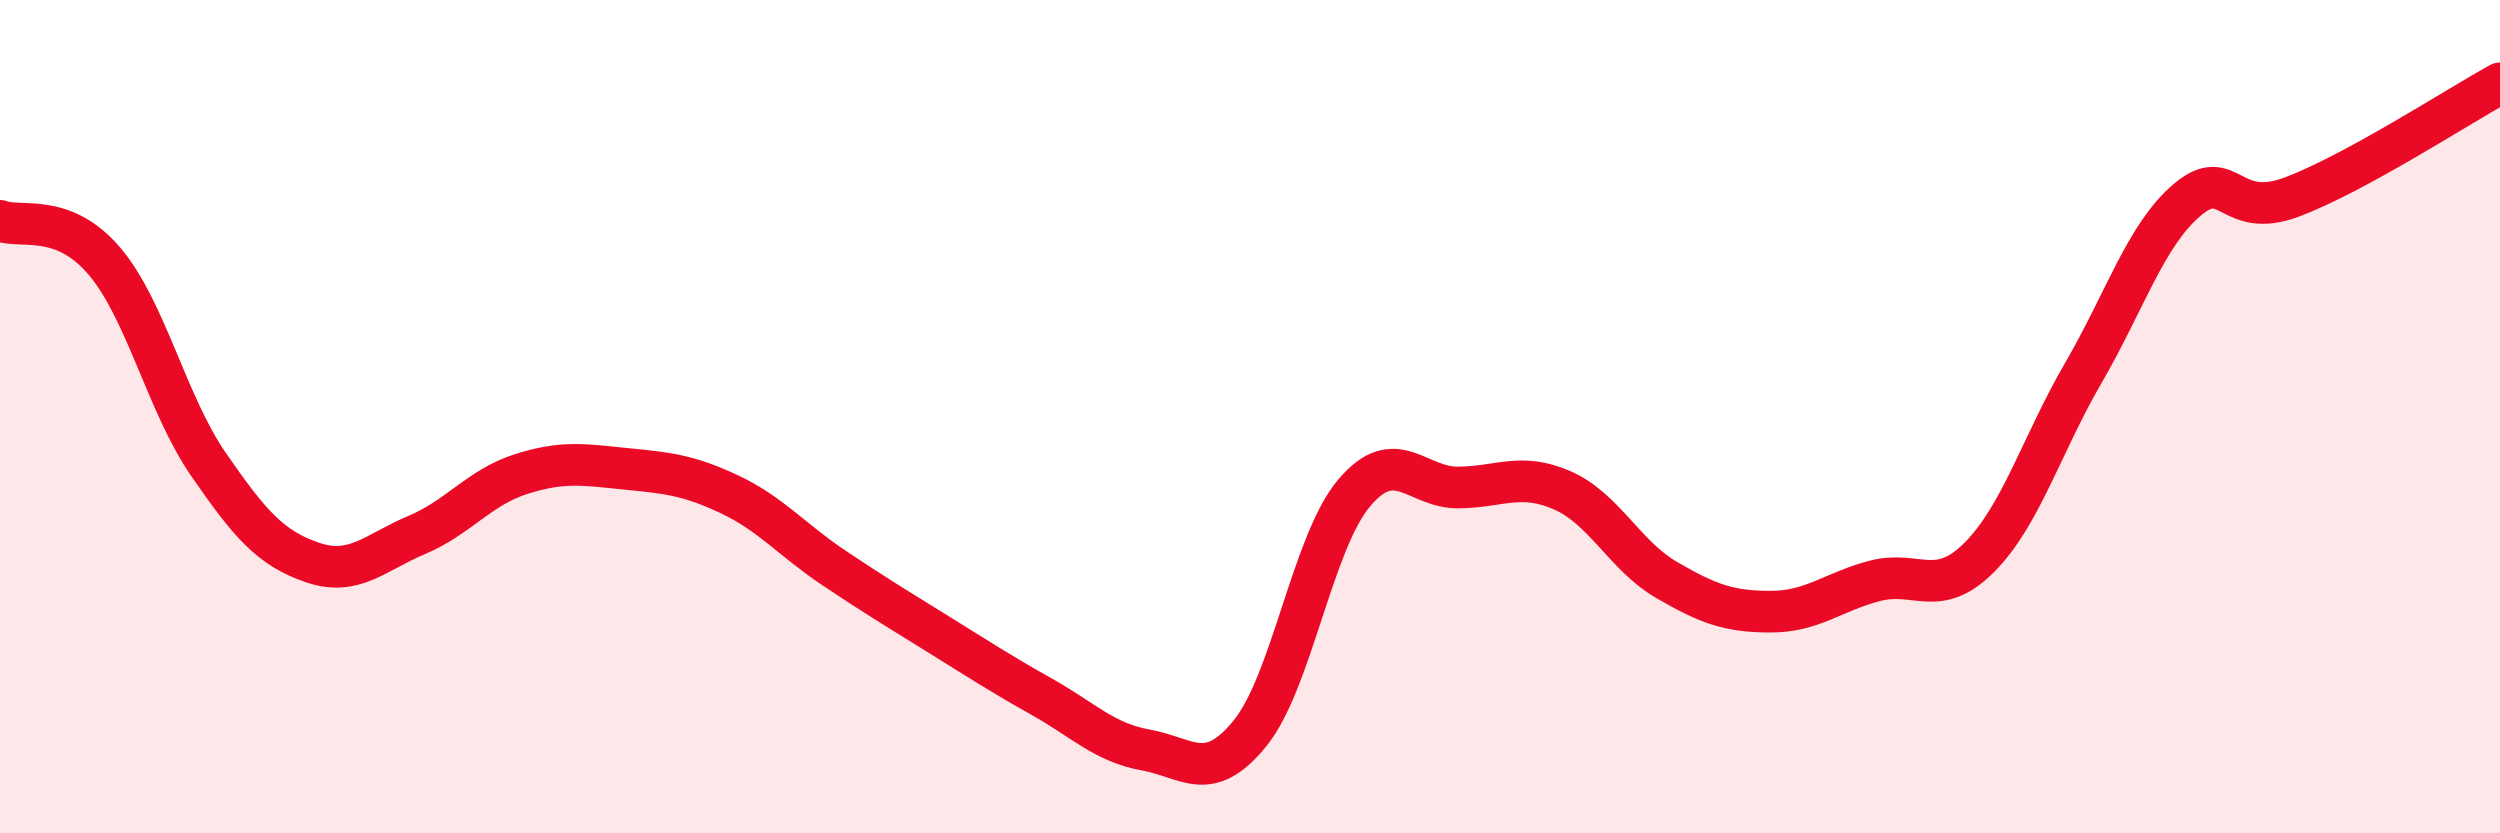
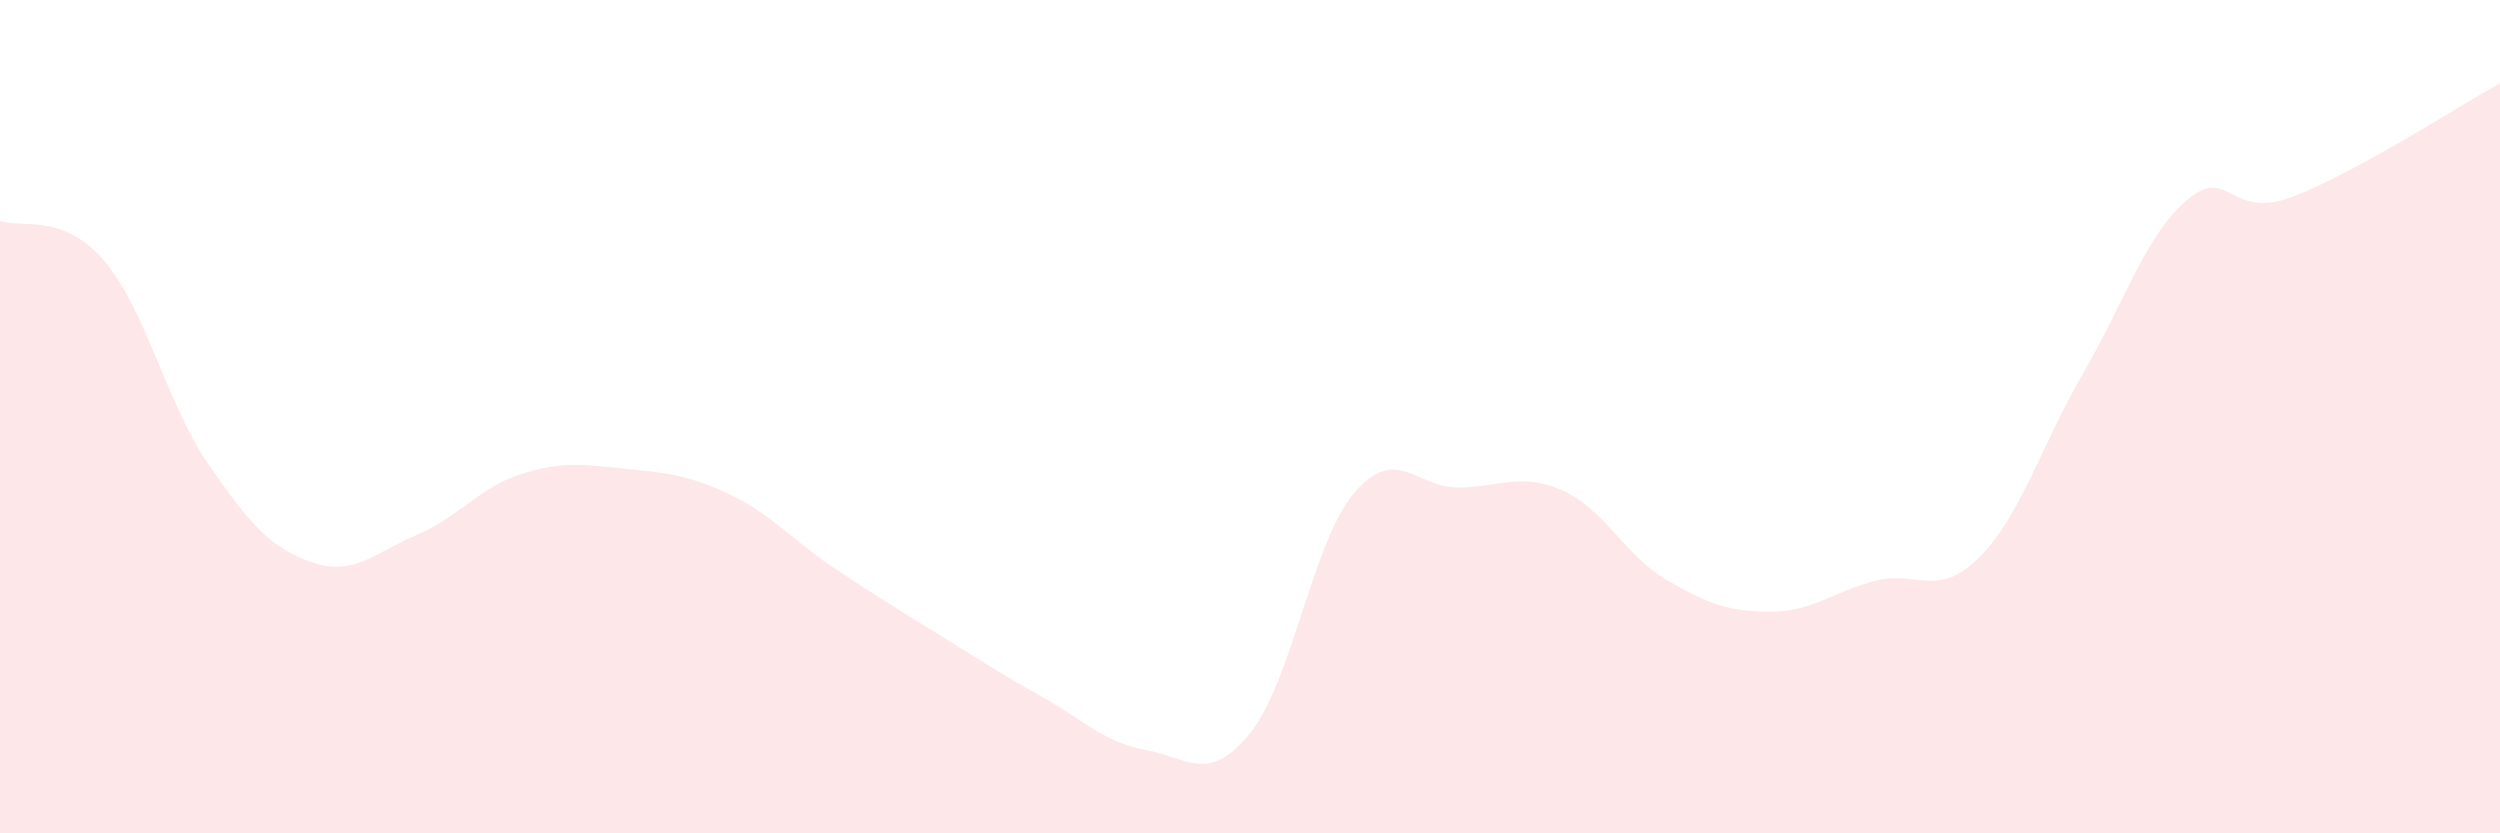
<svg xmlns="http://www.w3.org/2000/svg" width="60" height="20" viewBox="0 0 60 20">
  <path d="M 0,5.3 C 0.5,5.49 1.5,5.09 2.5,6.26 C 3.5,7.43 4,9.69 5,11.14 C 6,12.59 6.5,13.16 7.5,13.5 C 8.5,13.84 9,13.26 10,12.84 C 11,12.42 11.5,11.7 12.5,11.38 C 13.5,11.06 14,11.15 15,11.25 C 16,11.35 16.5,11.39 17.5,11.86 C 18.5,12.33 19,12.95 20,13.62 C 21,14.29 21.5,14.59 22.5,15.21 C 23.5,15.83 24,16.16 25,16.72 C 26,17.28 26.5,17.82 27.5,18 C 28.5,18.18 29,18.83 30,17.6 C 31,16.37 31.5,13.01 32.5,11.83 C 33.5,10.65 34,11.71 35,11.7 C 36,11.69 36.5,11.33 37.5,11.77 C 38.5,12.21 39,13.34 40,13.92 C 41,14.5 41.5,14.68 42.5,14.68 C 43.5,14.68 44,14.2 45,13.94 C 46,13.68 46.5,14.38 47.5,13.38 C 48.5,12.38 49,10.67 50,8.95 C 51,7.23 51.5,5.63 52.5,4.79 C 53.5,3.95 53.5,5.29 55,4.73 C 56.5,4.17 59,2.55 60,2L60 20L0 20Z" fill="#EB0A25" opacity="0.1" stroke-linecap="round" stroke-linejoin="round" />
-   <path d="M 0,5.3 C 0.5,5.49 1.5,5.09 2.5,6.26 C 3.5,7.43 4,9.69 5,11.14 C 6,12.59 6.5,13.16 7.5,13.5 C 8.5,13.84 9,13.26 10,12.84 C 11,12.42 11.5,11.7 12.5,11.38 C 13.5,11.06 14,11.15 15,11.25 C 16,11.35 16.5,11.39 17.5,11.86 C 18.5,12.33 19,12.95 20,13.62 C 21,14.29 21.5,14.59 22.5,15.21 C 23.5,15.83 24,16.16 25,16.72 C 26,17.28 26.5,17.82 27.5,18 C 28.5,18.18 29,18.83 30,17.6 C 31,16.37 31.5,13.01 32.5,11.83 C 33.5,10.65 34,11.71 35,11.7 C 36,11.69 36.5,11.33 37.5,11.77 C 38.5,12.21 39,13.34 40,13.92 C 41,14.5 41.5,14.68 42.5,14.68 C 43.5,14.68 44,14.2 45,13.94 C 46,13.68 46.5,14.38 47.5,13.38 C 48.5,12.38 49,10.67 50,8.95 C 51,7.23 51.5,5.63 52.5,4.79 C 53.5,3.95 53.5,5.29 55,4.73 C 56.5,4.17 59,2.55 60,2" stroke="#EB0A25" stroke-width="1" fill="none" stroke-linecap="round" stroke-linejoin="round" />
</svg>